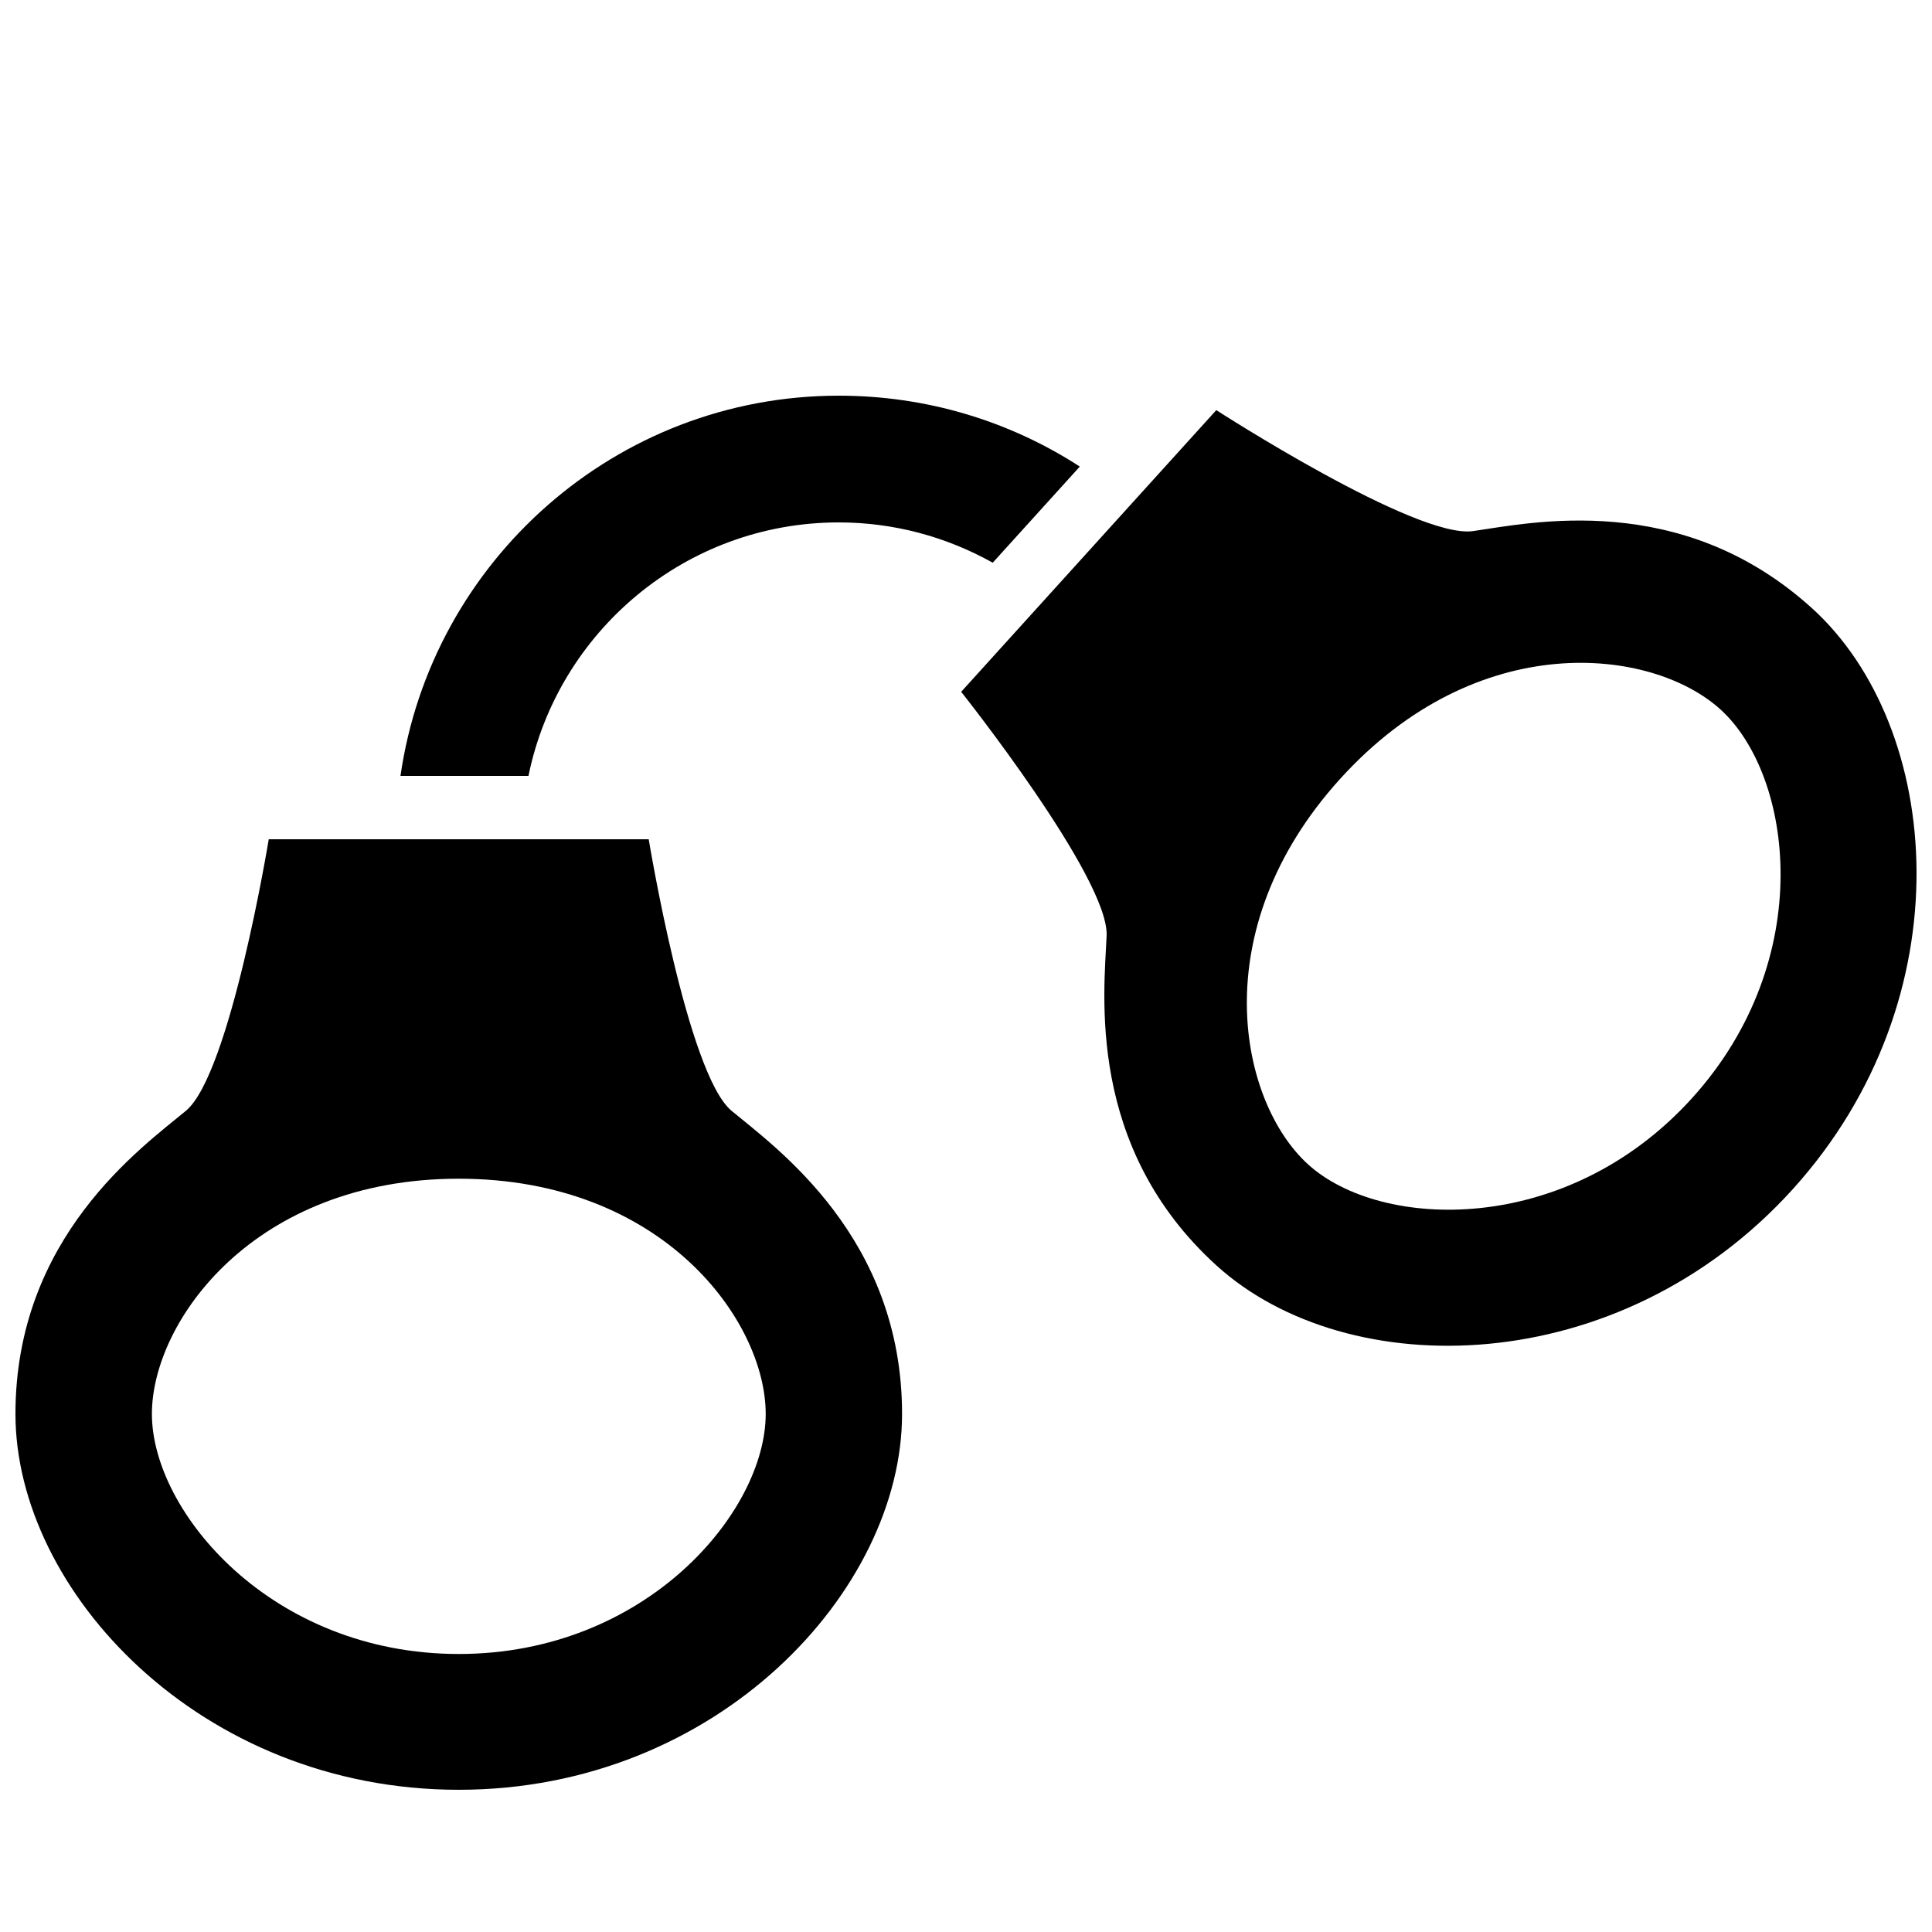
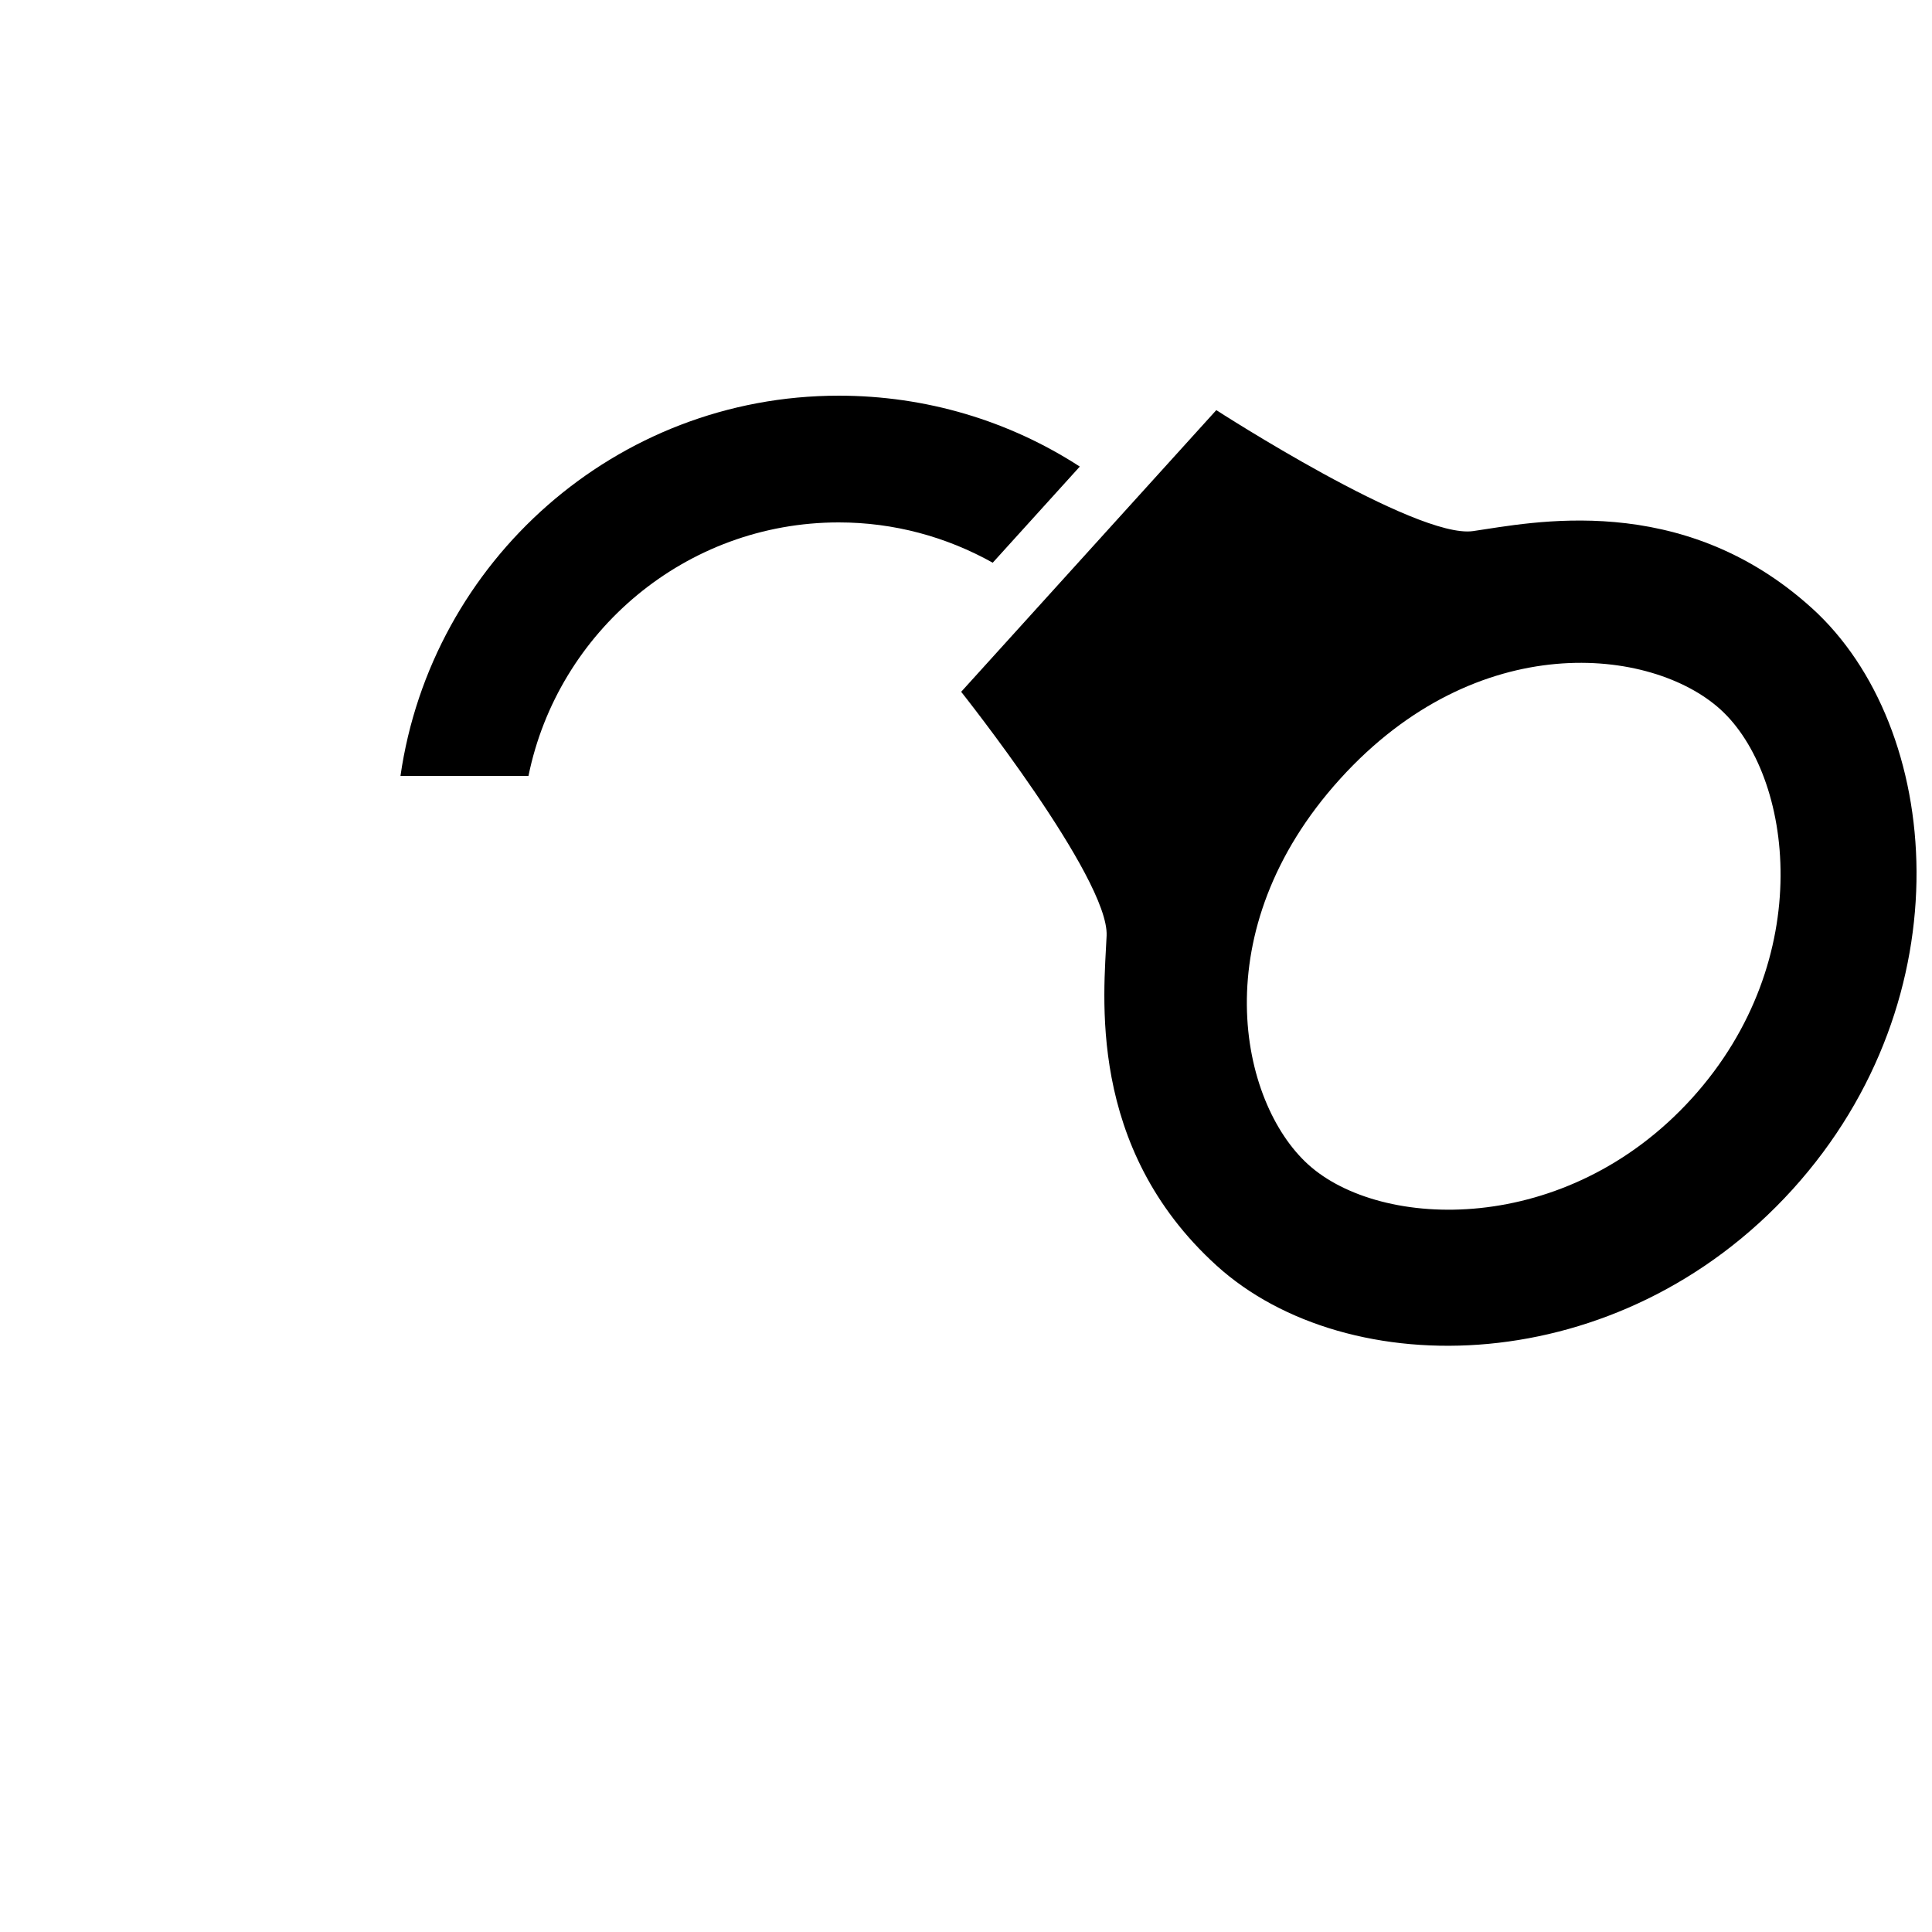
<svg xmlns="http://www.w3.org/2000/svg" width="800px" height="800px" version="1.1" viewBox="144 144 512 512">
  <defs>
    <clipPath id="b">
      <path d="m398 252h253.9v249h-253.9z" />
    </clipPath>
    <clipPath id="a">
-       <path d="m148.09 366h235.91v253h-235.91z" />
-     </clipPath>
+       </clipPath>
  </defs>
  <path d="m366.26 248.86c-59.062 0-107.95 43.883-116.13 100.76h33.922c7.793-38.273 41.684-67.176 82.223-67.176 14.609 0 28.516 3.812 40.809 10.68l23.074-25.477c-18.758-12.156-40.758-18.789-63.898-18.789z" />
  <g clip-path="url(#b)">
    <path d="m624.21 305.2c-34.695-31.488-74.73-22.605-89.848-20.453-15.113 2.148-68.031-32.059-68.031-32.059l-67.609 74.648s39.195 49.34 38.543 64.621c-0.656 15.25-5.543 55.957 29.152 87.445 34.695 31.453 106.62 30.562 152.64-20.203 46.031-50.836 39.836-122.53 5.156-154zm-31.809 129.83c-33.336 36.793-82.508 34.996-101.72 17.566-18.188-16.473-27.961-61.969 8.445-102.16 36.426-40.223 82.609-34.93 100.8-18.438 19.215 17.414 25.812 66.199-7.523 103.03z" />
  </g>
  <g clip-path="url(#a)">
    <path d="m215.22 366.41s-10.195 62.188-21.949 71.961c-11.738 9.758-45.176 33.488-45.176 80.34 0 46.855 48.953 99.602 117.47 99.602 68.551 0 117.49-52.75 117.49-99.602 0-46.855-33.453-70.582-45.191-80.34-11.738-9.773-21.949-71.961-21.949-71.961zm131.7 152.3c0 25.93-31.691 63.613-81.348 63.613-49.641 0-81.316-37.684-81.316-63.613 0-24.551 27.105-62.34 81.316-62.34 54.242 0.004 81.348 37.789 81.348 62.34z" />
  </g>
</svg>